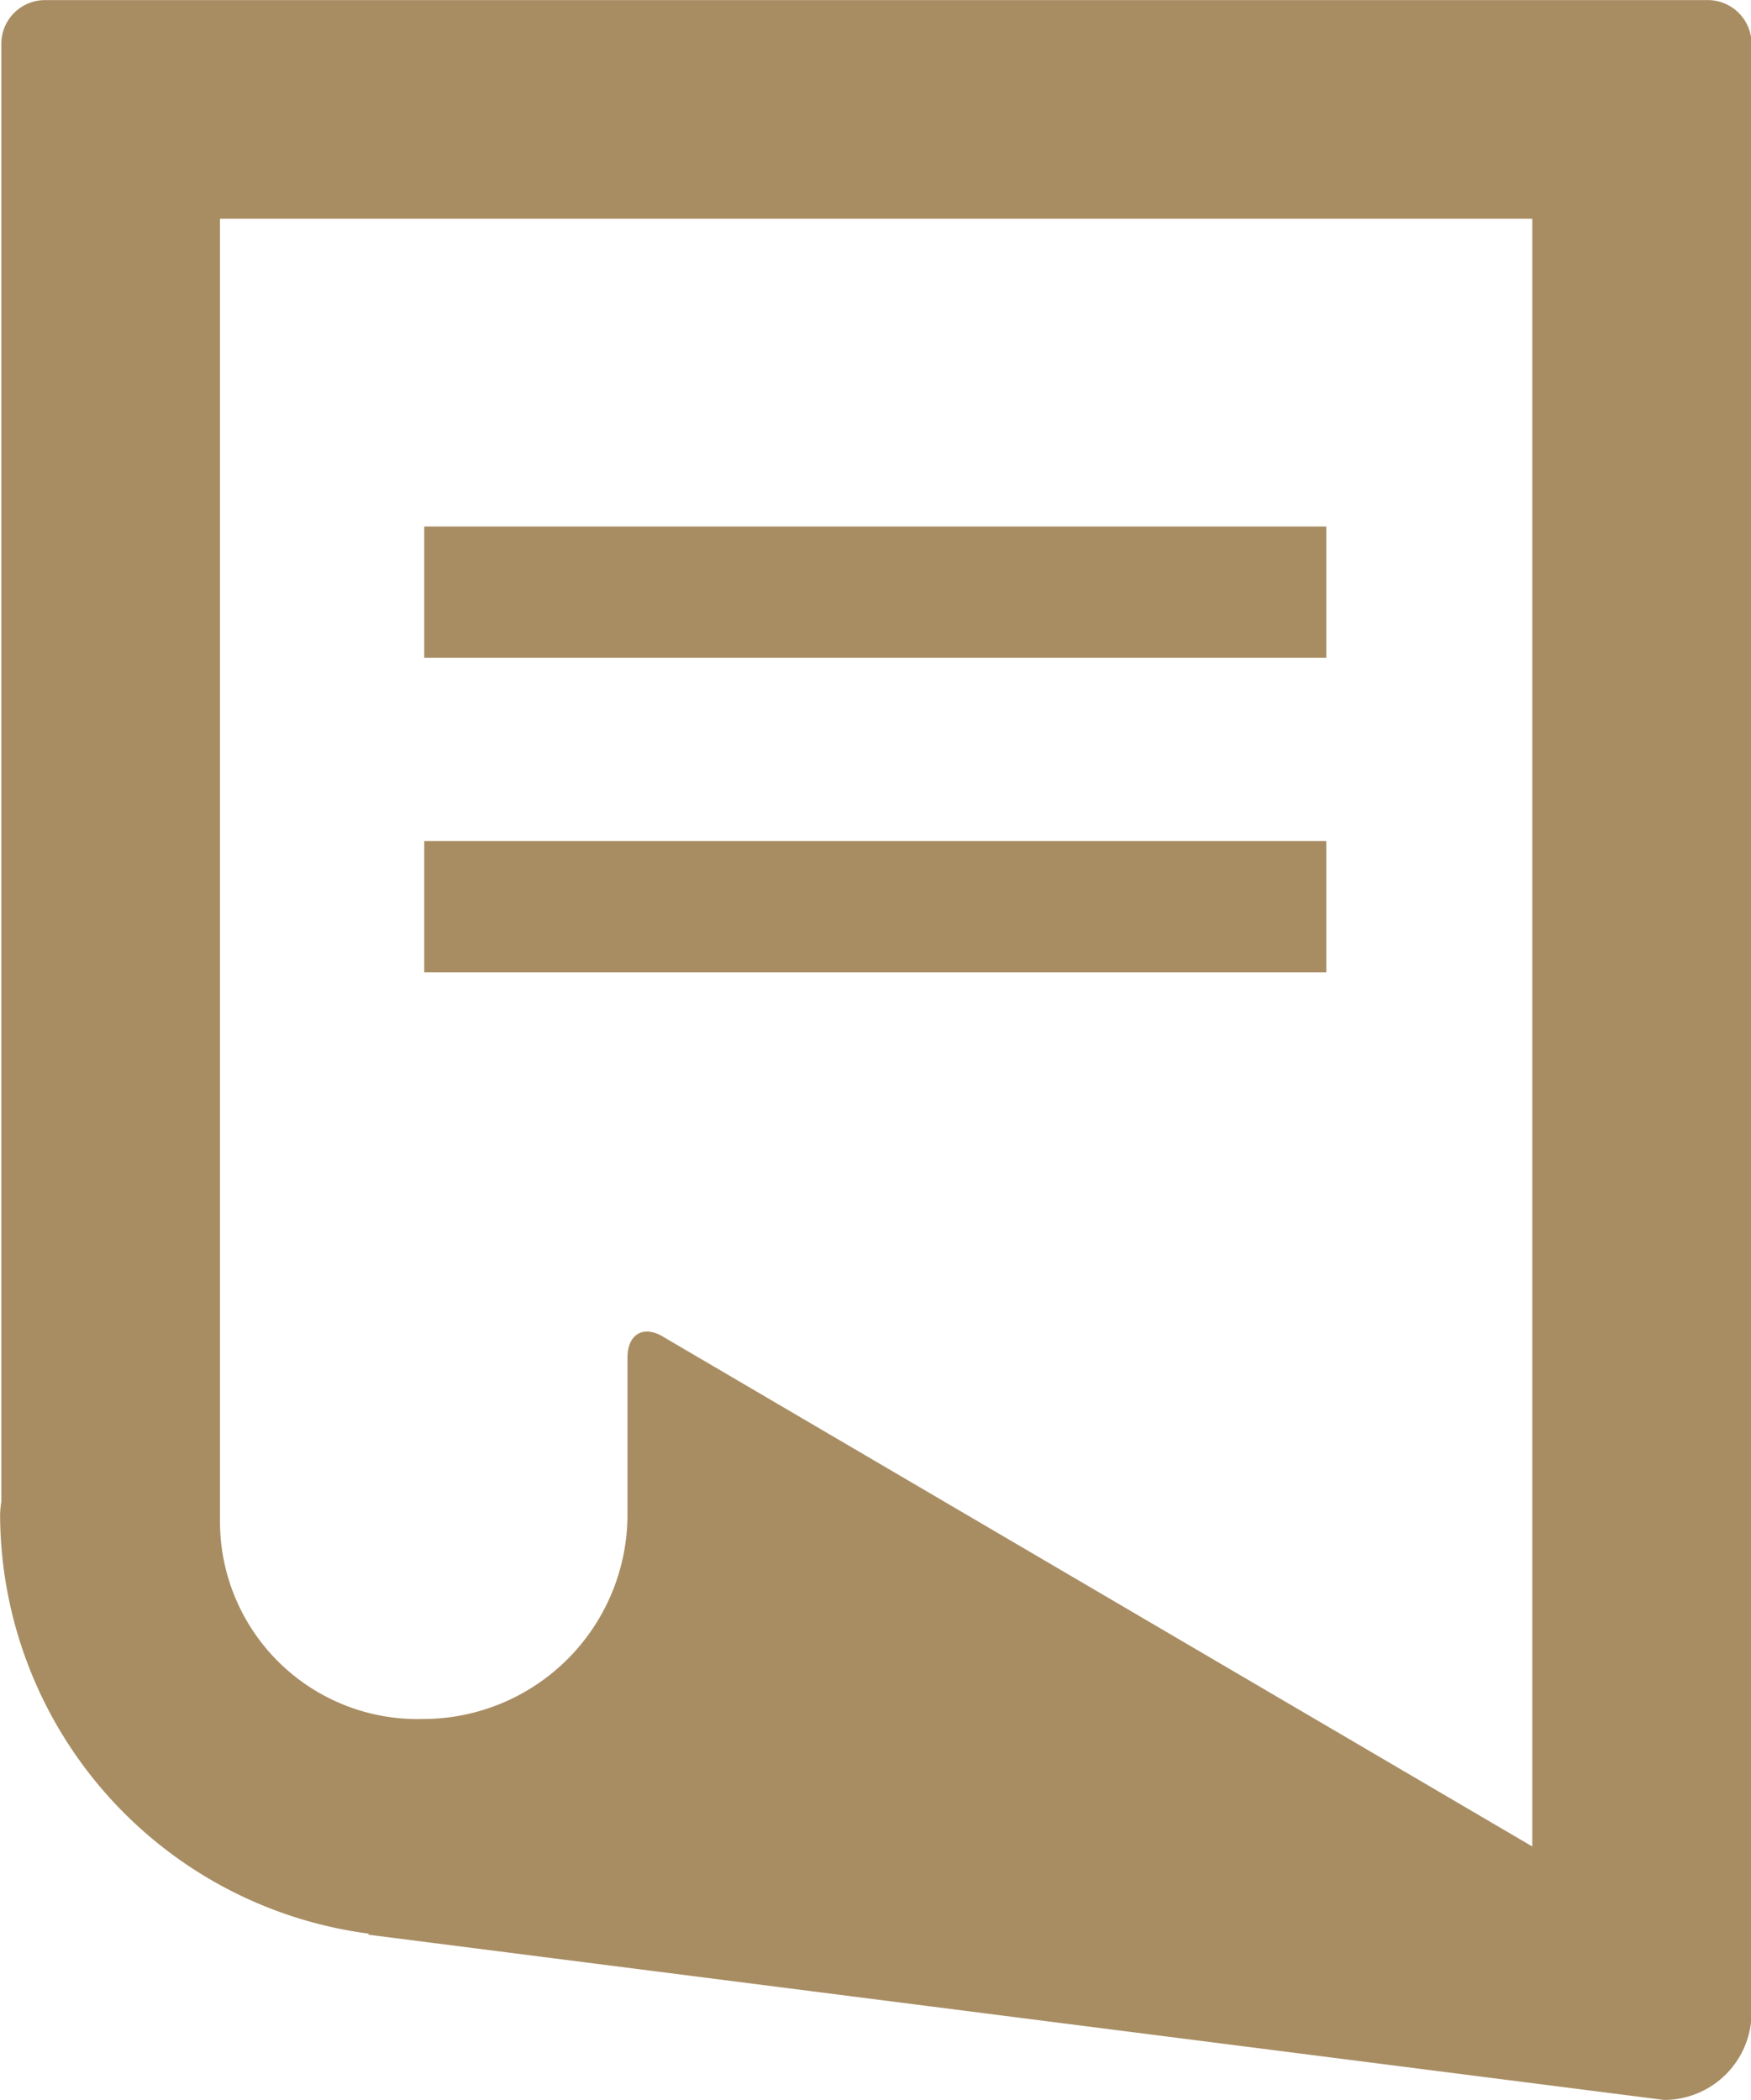
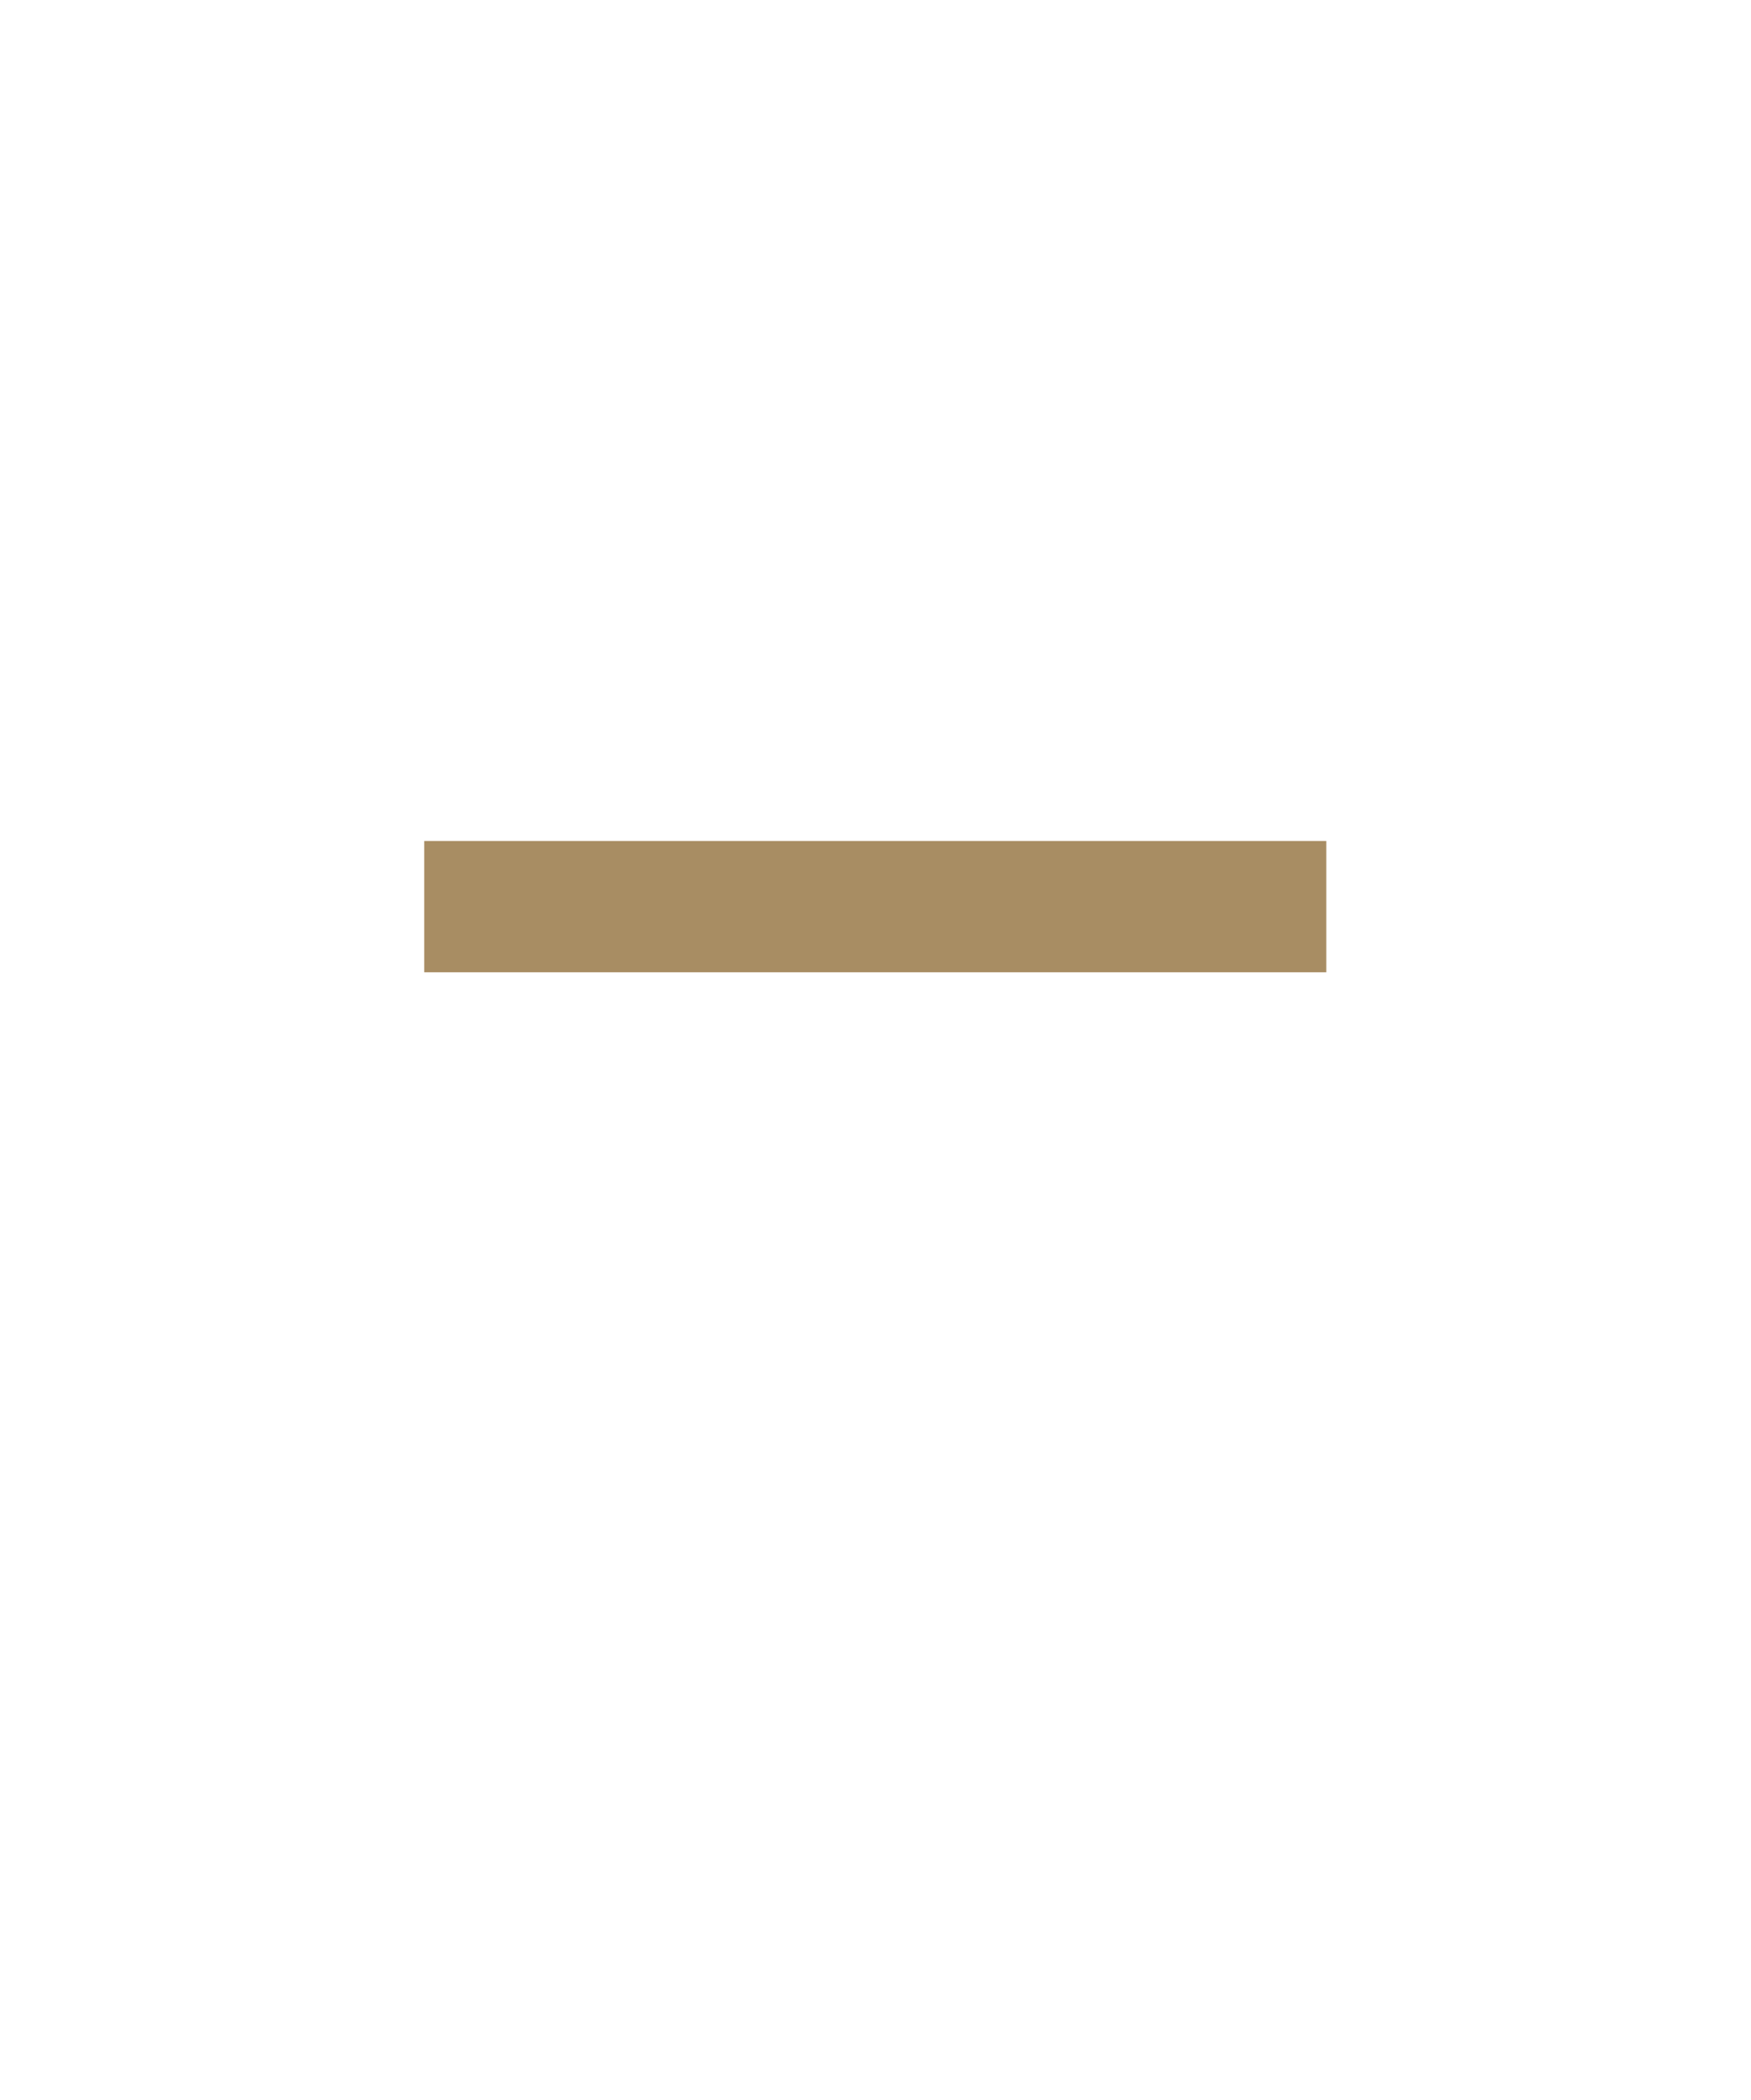
<svg xmlns="http://www.w3.org/2000/svg" width="18.507" height="22.193" viewBox="0 0 18.507 22.193">
  <g id="_657f3e2f11700dee940ff8120993fb93" data-name="657f3e2f11700dee940ff8120993fb93" transform="translate(-11.986 -7.999)">
-     <path id="Path_366" data-name="Path 366" d="M21.685,20.033h9.534V21.42H21.685Zm0,3.324h9.534v1.387H21.685Z" transform="translate(-5.215 -6.47)" fill="#a88d63" />
-     <path id="Path_367" data-name="Path 367" d="M30.031,8H12.462A.462.462,0,0,0,12,8.461V23.868a1.165,1.165,0,0,0-.013.134,4.479,4.479,0,0,0,3.9,4.433l-.013.01,13.7,1.747a.925.925,0,0,0,.925-.925V8.461A.463.463,0,0,0,30.031,8ZM28.181,27.513l-9.173-5.379c-.215-.137-.39-.041-.39.215v1.576c0,.026,0,.051,0,.078a2.161,2.161,0,0,1-2.158,2.163,2.088,2.088,0,0,1-2.149-2.084c0-.042,0-.1,0-.142V10.311h13.87Z" fill="#a88d63" />
+     <path id="Path_366" data-name="Path 366" d="M21.685,20.033h9.534H21.685Zm0,3.324h9.534v1.387H21.685Z" transform="translate(-5.215 -6.47)" fill="#a88d63" />
  </g>
</svg>